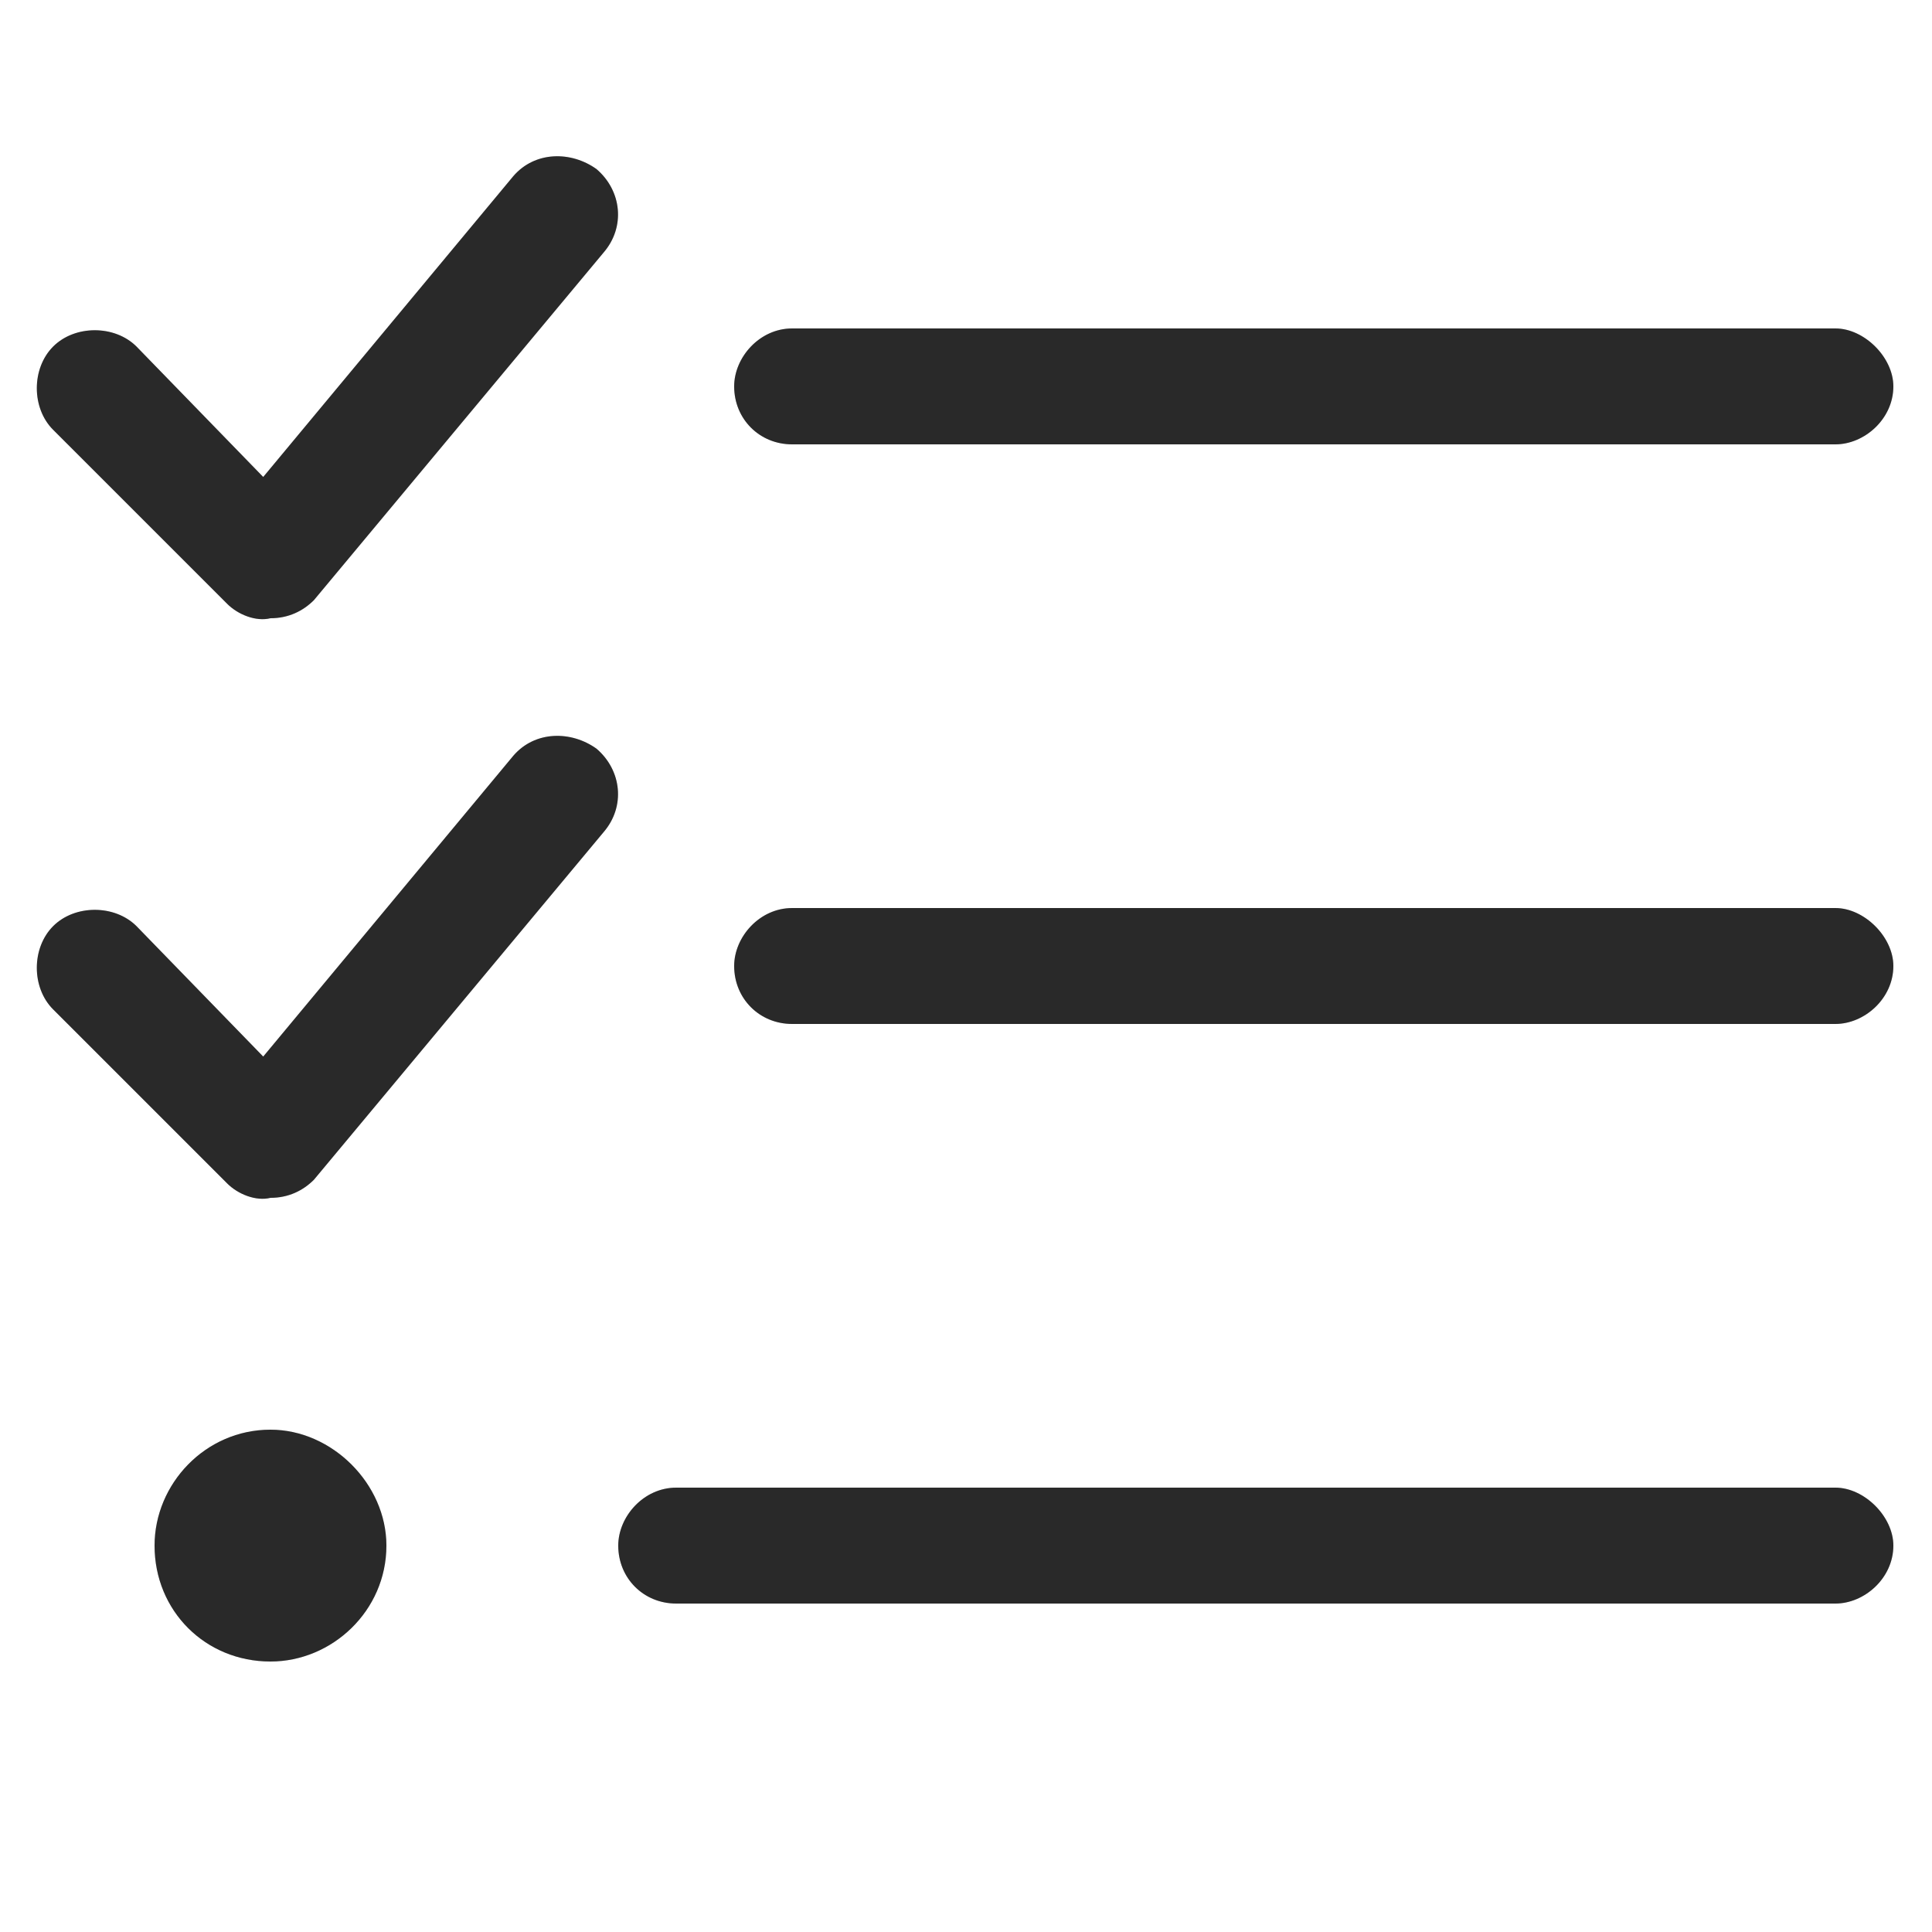
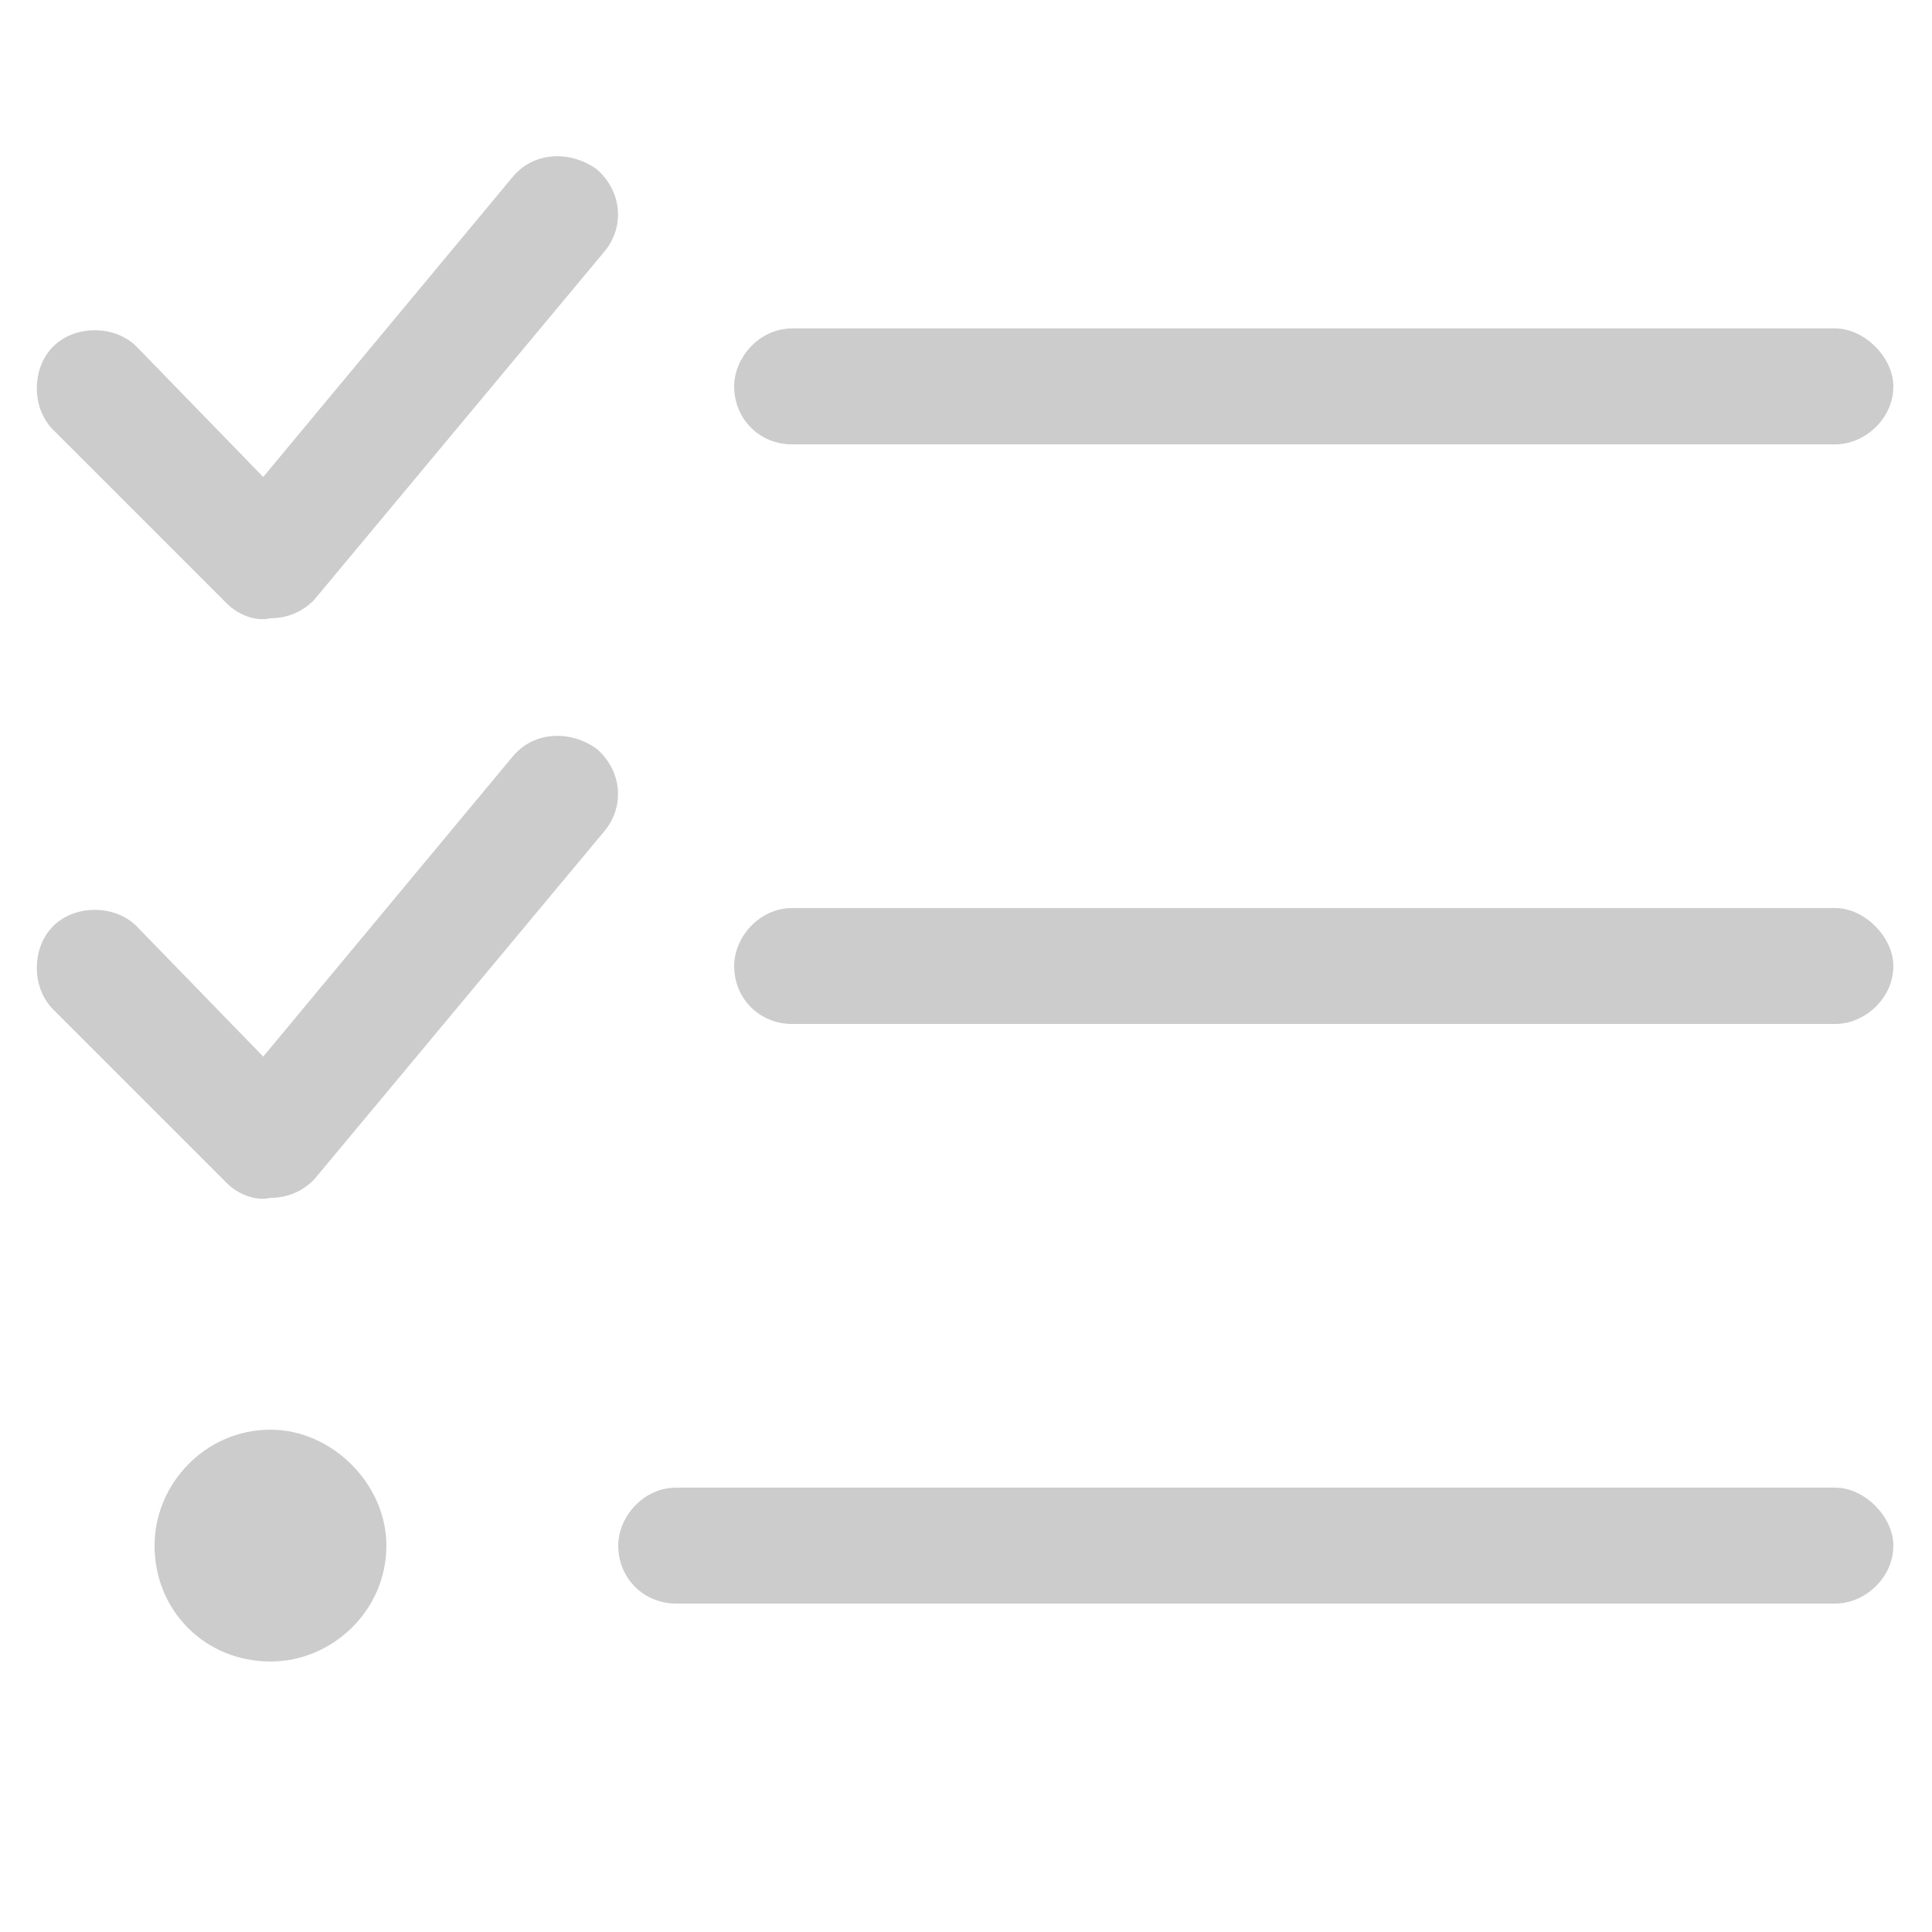
<svg xmlns="http://www.w3.org/2000/svg" width="25" height="25" viewBox="0 0 25 25" fill="none">
-   <path d="M7.812 3.266L4.062 7.766C3.922 7.906 3.734 8 3.5 8C3.312 8.047 3.078 7.953 2.938 7.812L0.688 5.562C0.406 5.281 0.406 4.766 0.688 4.484C0.969 4.203 1.484 4.203 1.766 4.484L3.406 6.172L6.641 2.281C6.922 1.953 7.391 1.953 7.719 2.188C8.047 2.469 8.094 2.938 7.812 3.266ZM7.812 10.766L4.062 15.266C3.922 15.406 3.734 15.5 3.5 15.5C3.312 15.547 3.078 15.453 2.938 15.312L0.688 13.062C0.406 12.781 0.406 12.266 0.688 11.984C0.969 11.703 1.484 11.703 1.766 11.984L3.406 13.672L6.641 9.781C6.922 9.453 7.391 9.453 7.719 9.688C8.047 9.969 8.094 10.438 7.812 10.766ZM9.5 5C9.5 4.625 9.828 4.25 10.25 4.25H23.75C24.125 4.25 24.5 4.625 24.5 5C24.5 5.422 24.125 5.75 23.75 5.75H10.25C9.828 5.75 9.5 5.422 9.5 5ZM9.5 12.5C9.5 12.125 9.828 11.75 10.25 11.75H23.75C24.125 11.75 24.5 12.125 24.5 12.5C24.5 12.922 24.125 13.25 23.75 13.25H10.25C9.828 13.25 9.5 12.922 9.5 12.5ZM8 20C8 19.625 8.328 19.25 8.75 19.25H23.75C24.125 19.25 24.5 19.625 24.5 20C24.5 20.422 24.125 20.75 23.75 20.75H8.75C8.328 20.75 8 20.422 8 20ZM5 20C5 20.844 4.297 21.5 3.5 21.5C2.656 21.5 2 20.844 2 20C2 19.203 2.656 18.5 3.5 18.5C4.297 18.5 5 19.203 5 20Z" fill="#333333" />
  <path d="M7.812 3.266L4.062 7.766C3.922 7.906 3.734 8 3.5 8C3.312 8.047 3.078 7.953 2.938 7.812L0.688 5.562C0.406 5.281 0.406 4.766 0.688 4.484C0.969 4.203 1.484 4.203 1.766 4.484L3.406 6.172L6.641 2.281C6.922 1.953 7.391 1.953 7.719 2.188C8.047 2.469 8.094 2.938 7.812 3.266ZM7.812 10.766L4.062 15.266C3.922 15.406 3.734 15.5 3.5 15.5C3.312 15.547 3.078 15.453 2.938 15.312L0.688 13.062C0.406 12.781 0.406 12.266 0.688 11.984C0.969 11.703 1.484 11.703 1.766 11.984L3.406 13.672L6.641 9.781C6.922 9.453 7.391 9.453 7.719 9.688C8.047 9.969 8.094 10.438 7.812 10.766ZM9.5 5C9.5 4.625 9.828 4.25 10.25 4.25H23.75C24.125 4.25 24.5 4.625 24.5 5C24.5 5.422 24.125 5.75 23.75 5.75H10.25C9.828 5.75 9.5 5.422 9.5 5ZM9.5 12.5C9.5 12.125 9.828 11.75 10.25 11.75H23.75C24.125 11.75 24.5 12.125 24.5 12.5C24.5 12.922 24.125 13.25 23.75 13.25H10.25C9.828 13.25 9.5 12.922 9.5 12.5ZM8 20C8 19.625 8.328 19.25 8.75 19.25H23.75C24.125 19.25 24.5 19.625 24.5 20C24.5 20.422 24.125 20.75 23.75 20.75H8.75C8.328 20.75 8 20.422 8 20ZM5 20C5 20.844 4.297 21.5 3.5 21.5C2.656 21.5 2 20.844 2 20C2 19.203 2.656 18.5 3.5 18.5C4.297 18.5 5 19.203 5 20Z" fill="black" fill-opacity="0.2" />
</svg>